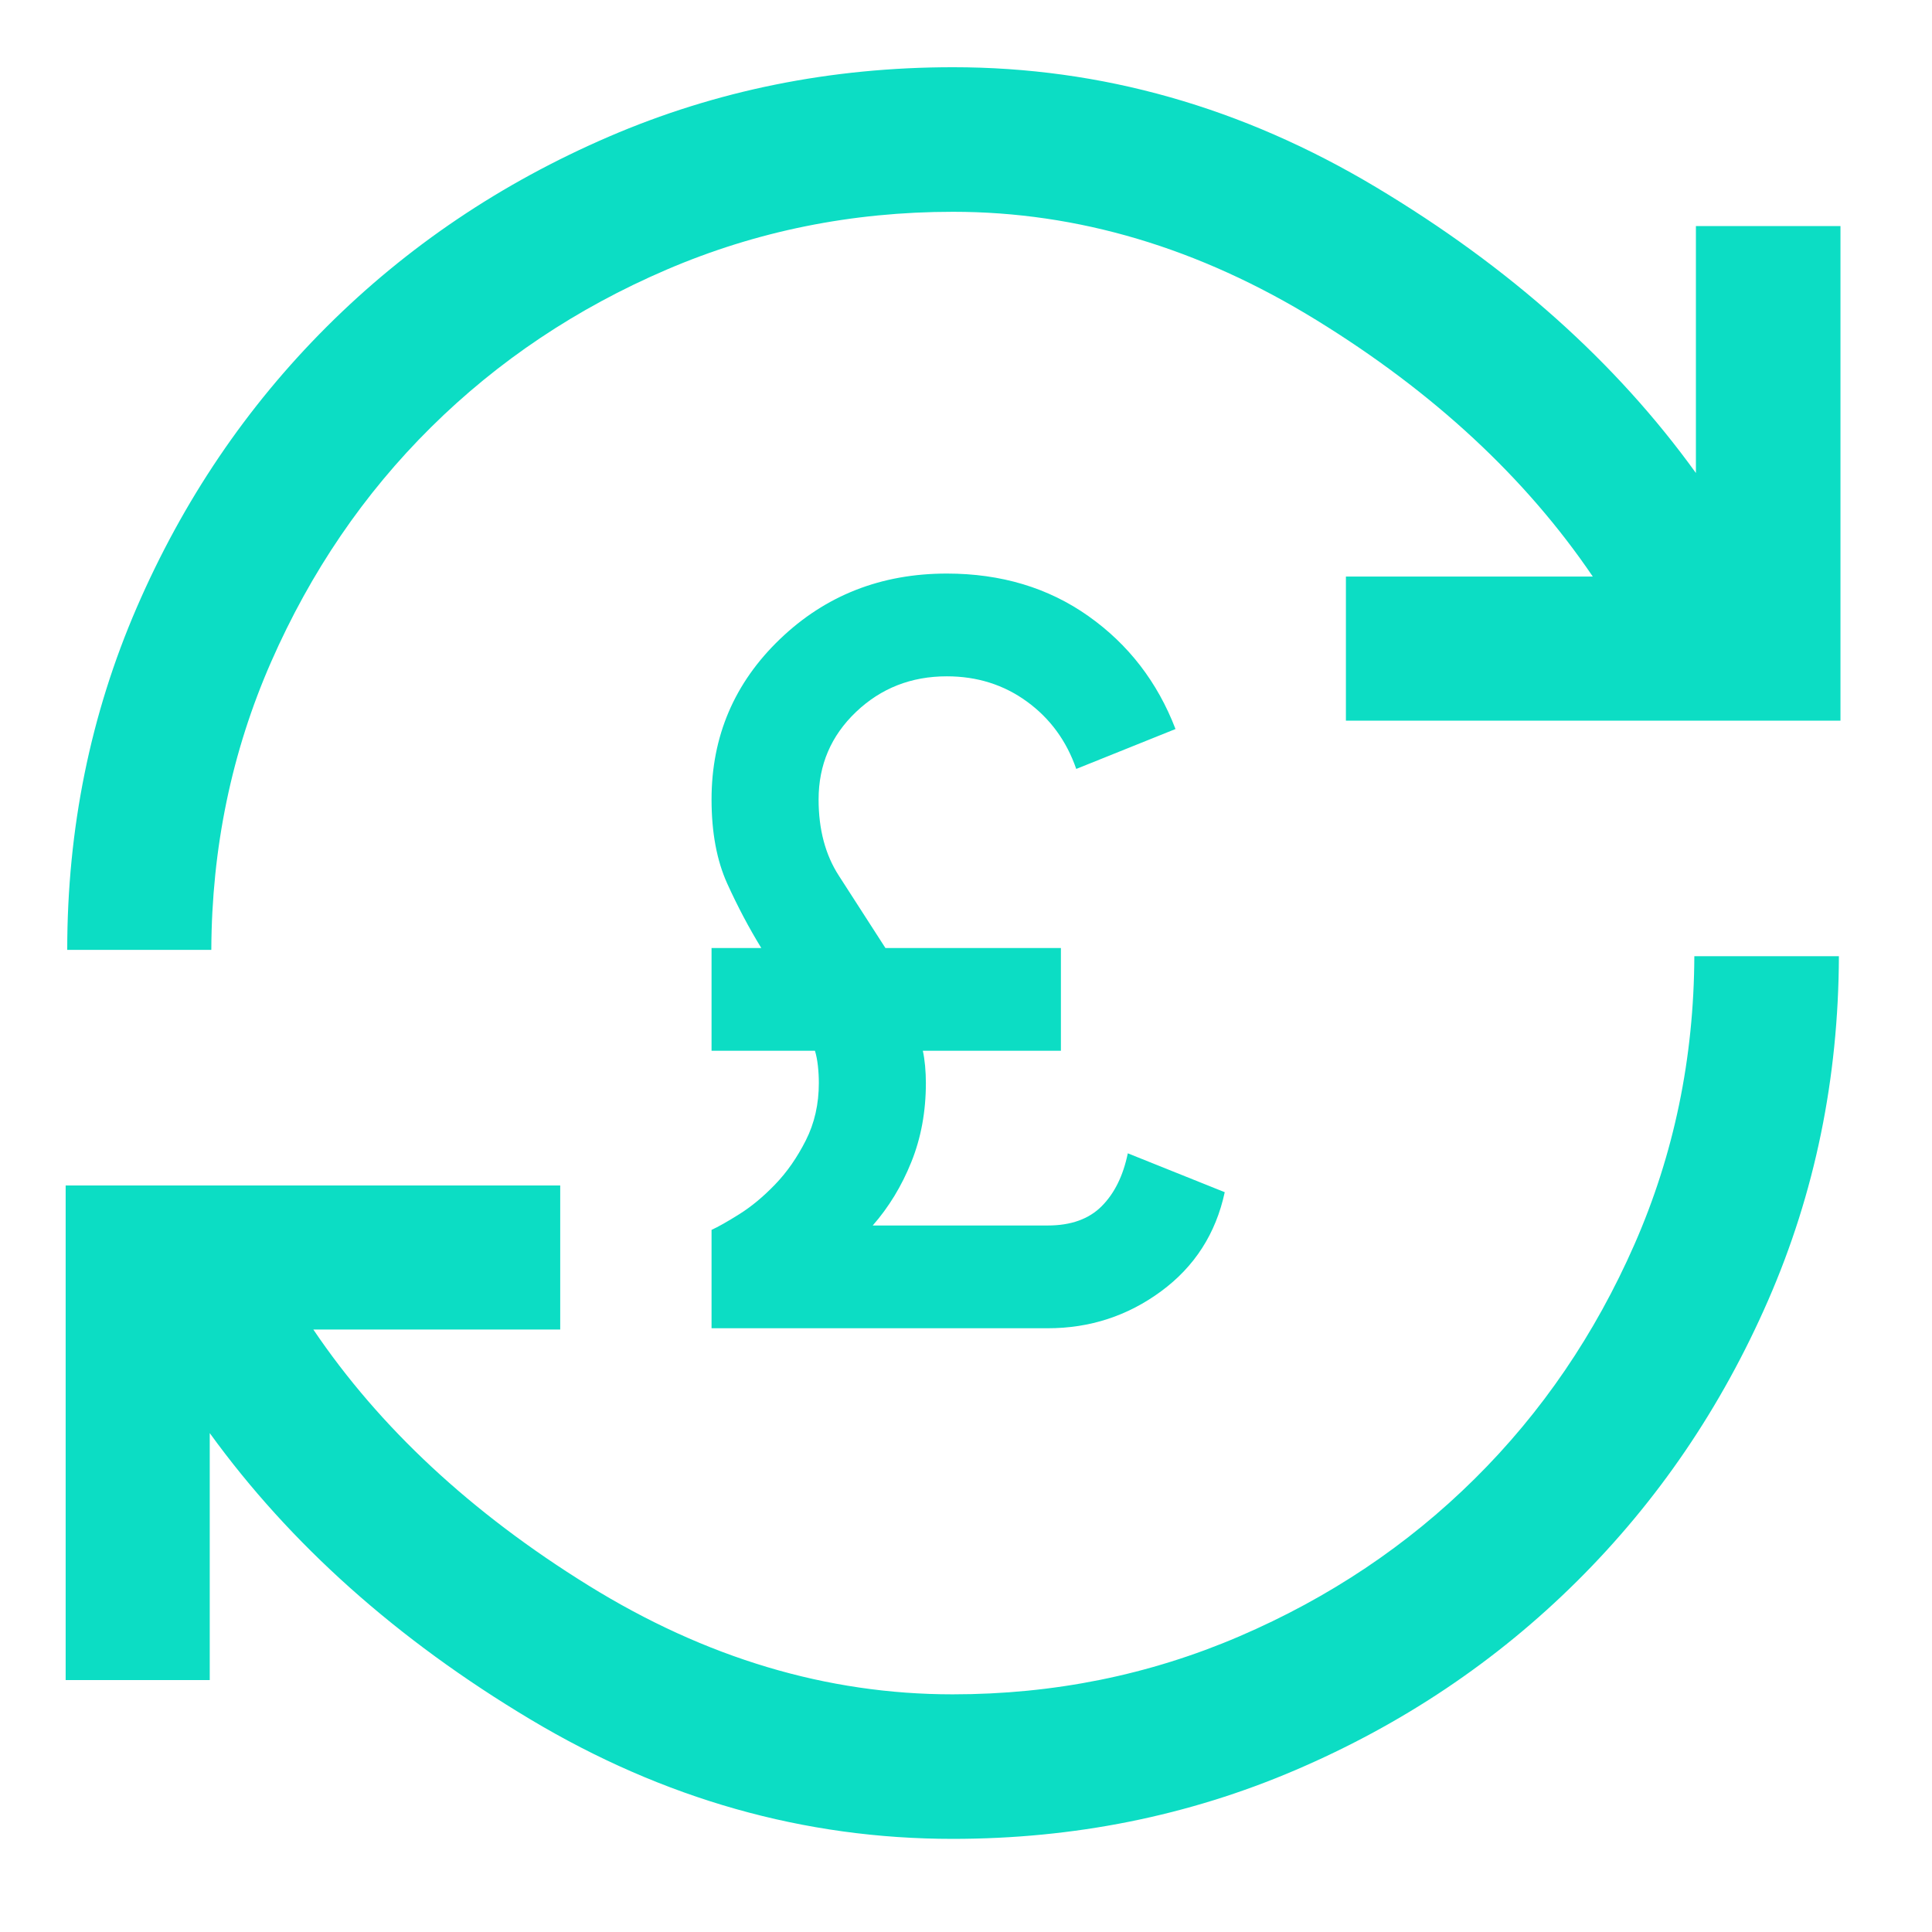
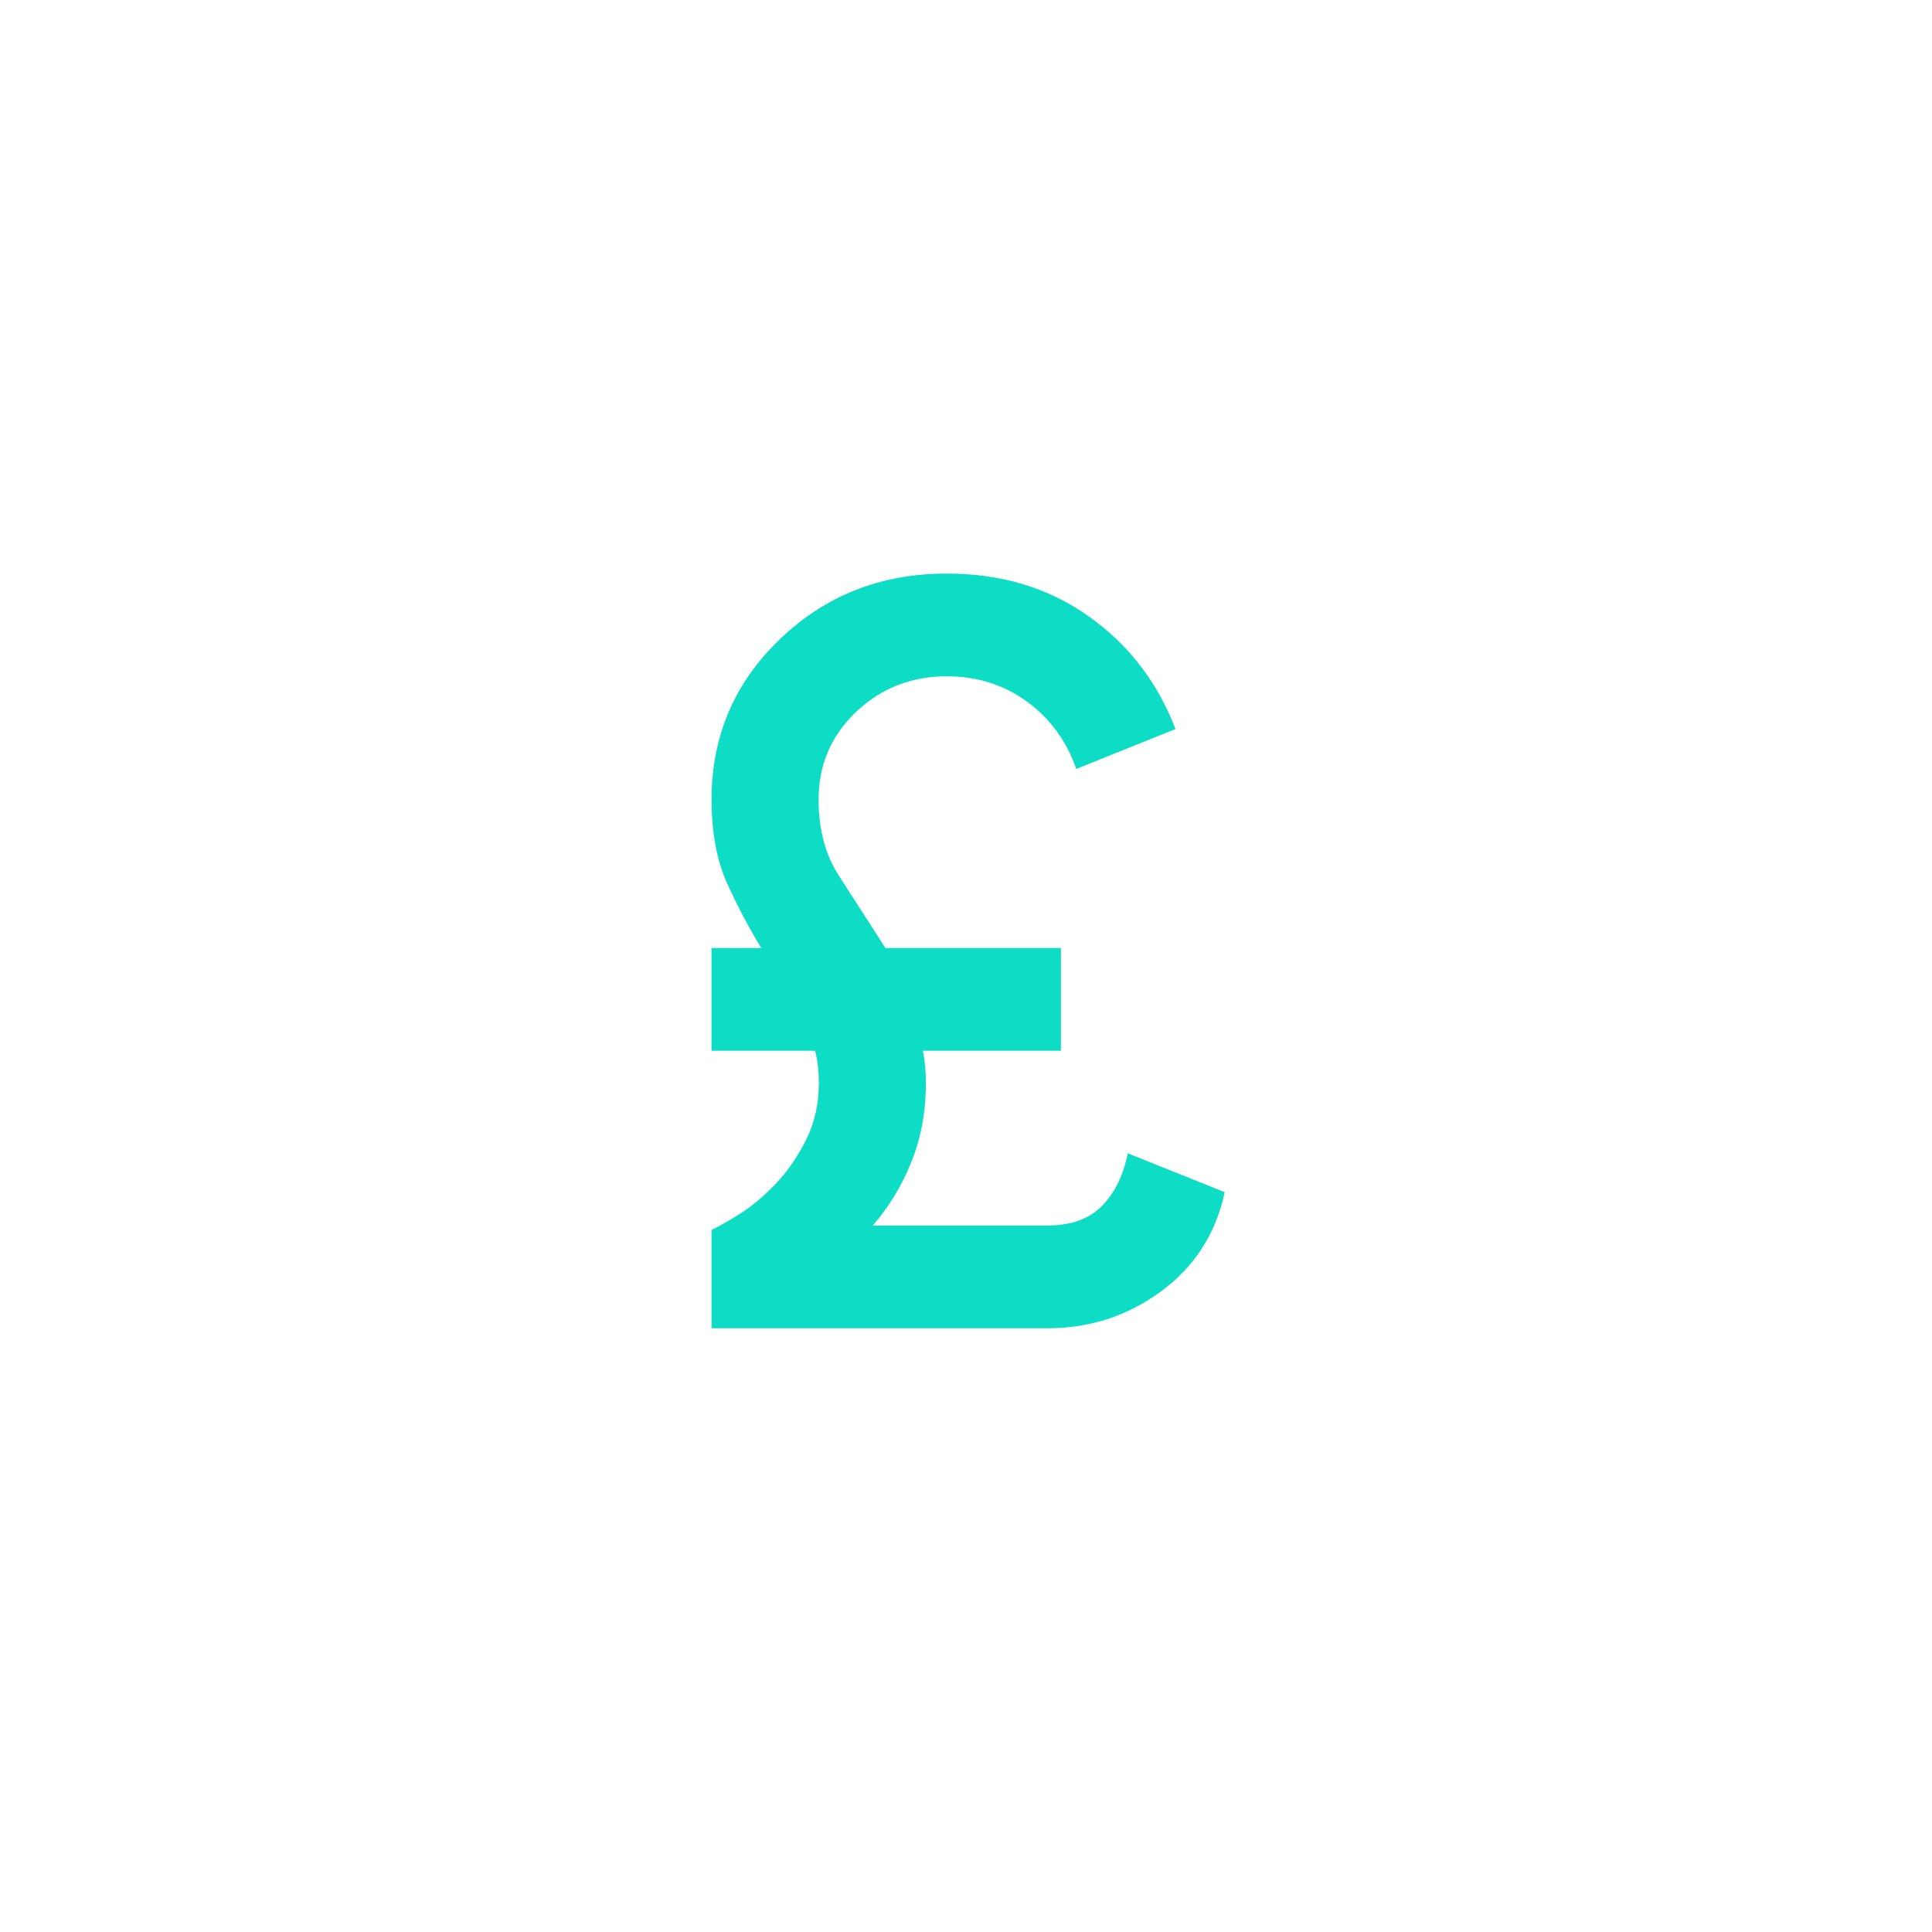
<svg xmlns="http://www.w3.org/2000/svg" width="64" height="64" viewBox="0 0 64 64" fill="none">
  <g id="Group 15105687">
    <g id="currency_exchange">
      <mask id="mask0_840_44963" style="mask-type:alpha" maskUnits="userSpaceOnUse" x="0" y="0" width="64" height="64">
        <rect id="Bounding box" width="63.143" height="63.143" fill="#D9D9D9" />
      </mask>
      <g mask="url(#mask0_840_44963)">
-         <path id="currency_exchange_2" d="M31.556 60.915C26.645 60.915 21.982 59.596 17.568 56.956C13.154 54.316 9.614 51.155 6.948 47.473V55.654H2.175V39.27H18.558V44.043H10.38C12.573 47.29 15.61 50.116 19.492 52.52C23.374 54.925 27.395 56.127 31.556 56.127C34.908 56.127 38.073 55.487 41.051 54.208C44.03 52.928 46.63 51.188 48.851 48.987C51.073 46.787 52.837 44.198 54.145 41.219C55.452 38.24 56.113 35.059 56.127 31.676H60.916C60.902 35.726 60.121 39.525 58.573 43.073C57.025 46.621 54.916 49.722 52.245 52.376C49.574 55.029 46.463 57.116 42.913 58.636C39.363 60.156 35.577 60.915 31.556 60.915ZM2.227 31.466C2.227 27.452 2.995 23.671 4.53 20.125C6.066 16.578 8.165 13.476 10.827 10.819C13.49 8.162 16.601 6.066 20.162 4.53C23.722 2.995 27.525 2.227 31.571 2.227C36.483 2.227 41.15 3.55 45.575 6.197C50 8.844 53.535 12.002 56.179 15.669V7.489H60.968V23.872H44.585V19.099H52.763C50.539 15.821 47.484 12.987 43.599 10.598C39.715 8.21 35.705 7.016 31.571 7.016C28.22 7.016 25.054 7.655 22.076 8.935C19.097 10.215 16.497 11.955 14.276 14.155C12.054 16.355 10.29 18.945 8.982 21.924C7.675 24.902 7.014 28.083 7 31.466H2.227Z" fill="#0CDDC4" />
-       </g>
+         </g>
    </g>
    <path id="currency_pound" d="M23.571 44V40.741C23.786 40.644 24.092 40.471 24.492 40.22C24.891 39.97 25.286 39.642 25.677 39.236C26.068 38.831 26.407 38.344 26.694 37.776C26.982 37.208 27.125 36.574 27.125 35.875C27.125 35.688 27.115 35.499 27.094 35.309C27.073 35.119 27.041 34.952 26.996 34.808H23.571V31.404H25.219C24.814 30.745 24.438 30.035 24.091 29.271C23.745 28.508 23.571 27.579 23.571 26.483C23.571 24.392 24.326 22.622 25.835 21.173C27.344 19.724 29.187 19 31.364 19C33.162 19 34.724 19.469 36.052 20.407C37.379 21.345 38.342 22.592 38.94 24.15L35.652 25.472C35.33 24.543 34.786 23.799 34.019 23.241C33.253 22.683 32.368 22.404 31.364 22.404C30.185 22.404 29.182 22.798 28.356 23.585C27.53 24.372 27.117 25.338 27.117 26.483C27.117 27.474 27.34 28.316 27.787 29.007C28.234 29.698 28.749 30.497 29.331 31.404H35.144V34.808H30.57C30.602 34.952 30.627 35.119 30.645 35.309C30.662 35.499 30.671 35.688 30.671 35.875C30.671 36.824 30.51 37.697 30.189 38.493C29.869 39.289 29.442 39.99 28.91 40.596H34.709C35.475 40.596 36.07 40.383 36.494 39.958C36.919 39.532 37.207 38.948 37.36 38.205L40.571 39.493C40.276 40.864 39.573 41.958 38.464 42.775C37.355 43.592 36.103 44 34.709 44H23.571Z" fill="#0CDDC4" />
  </g>
</svg>